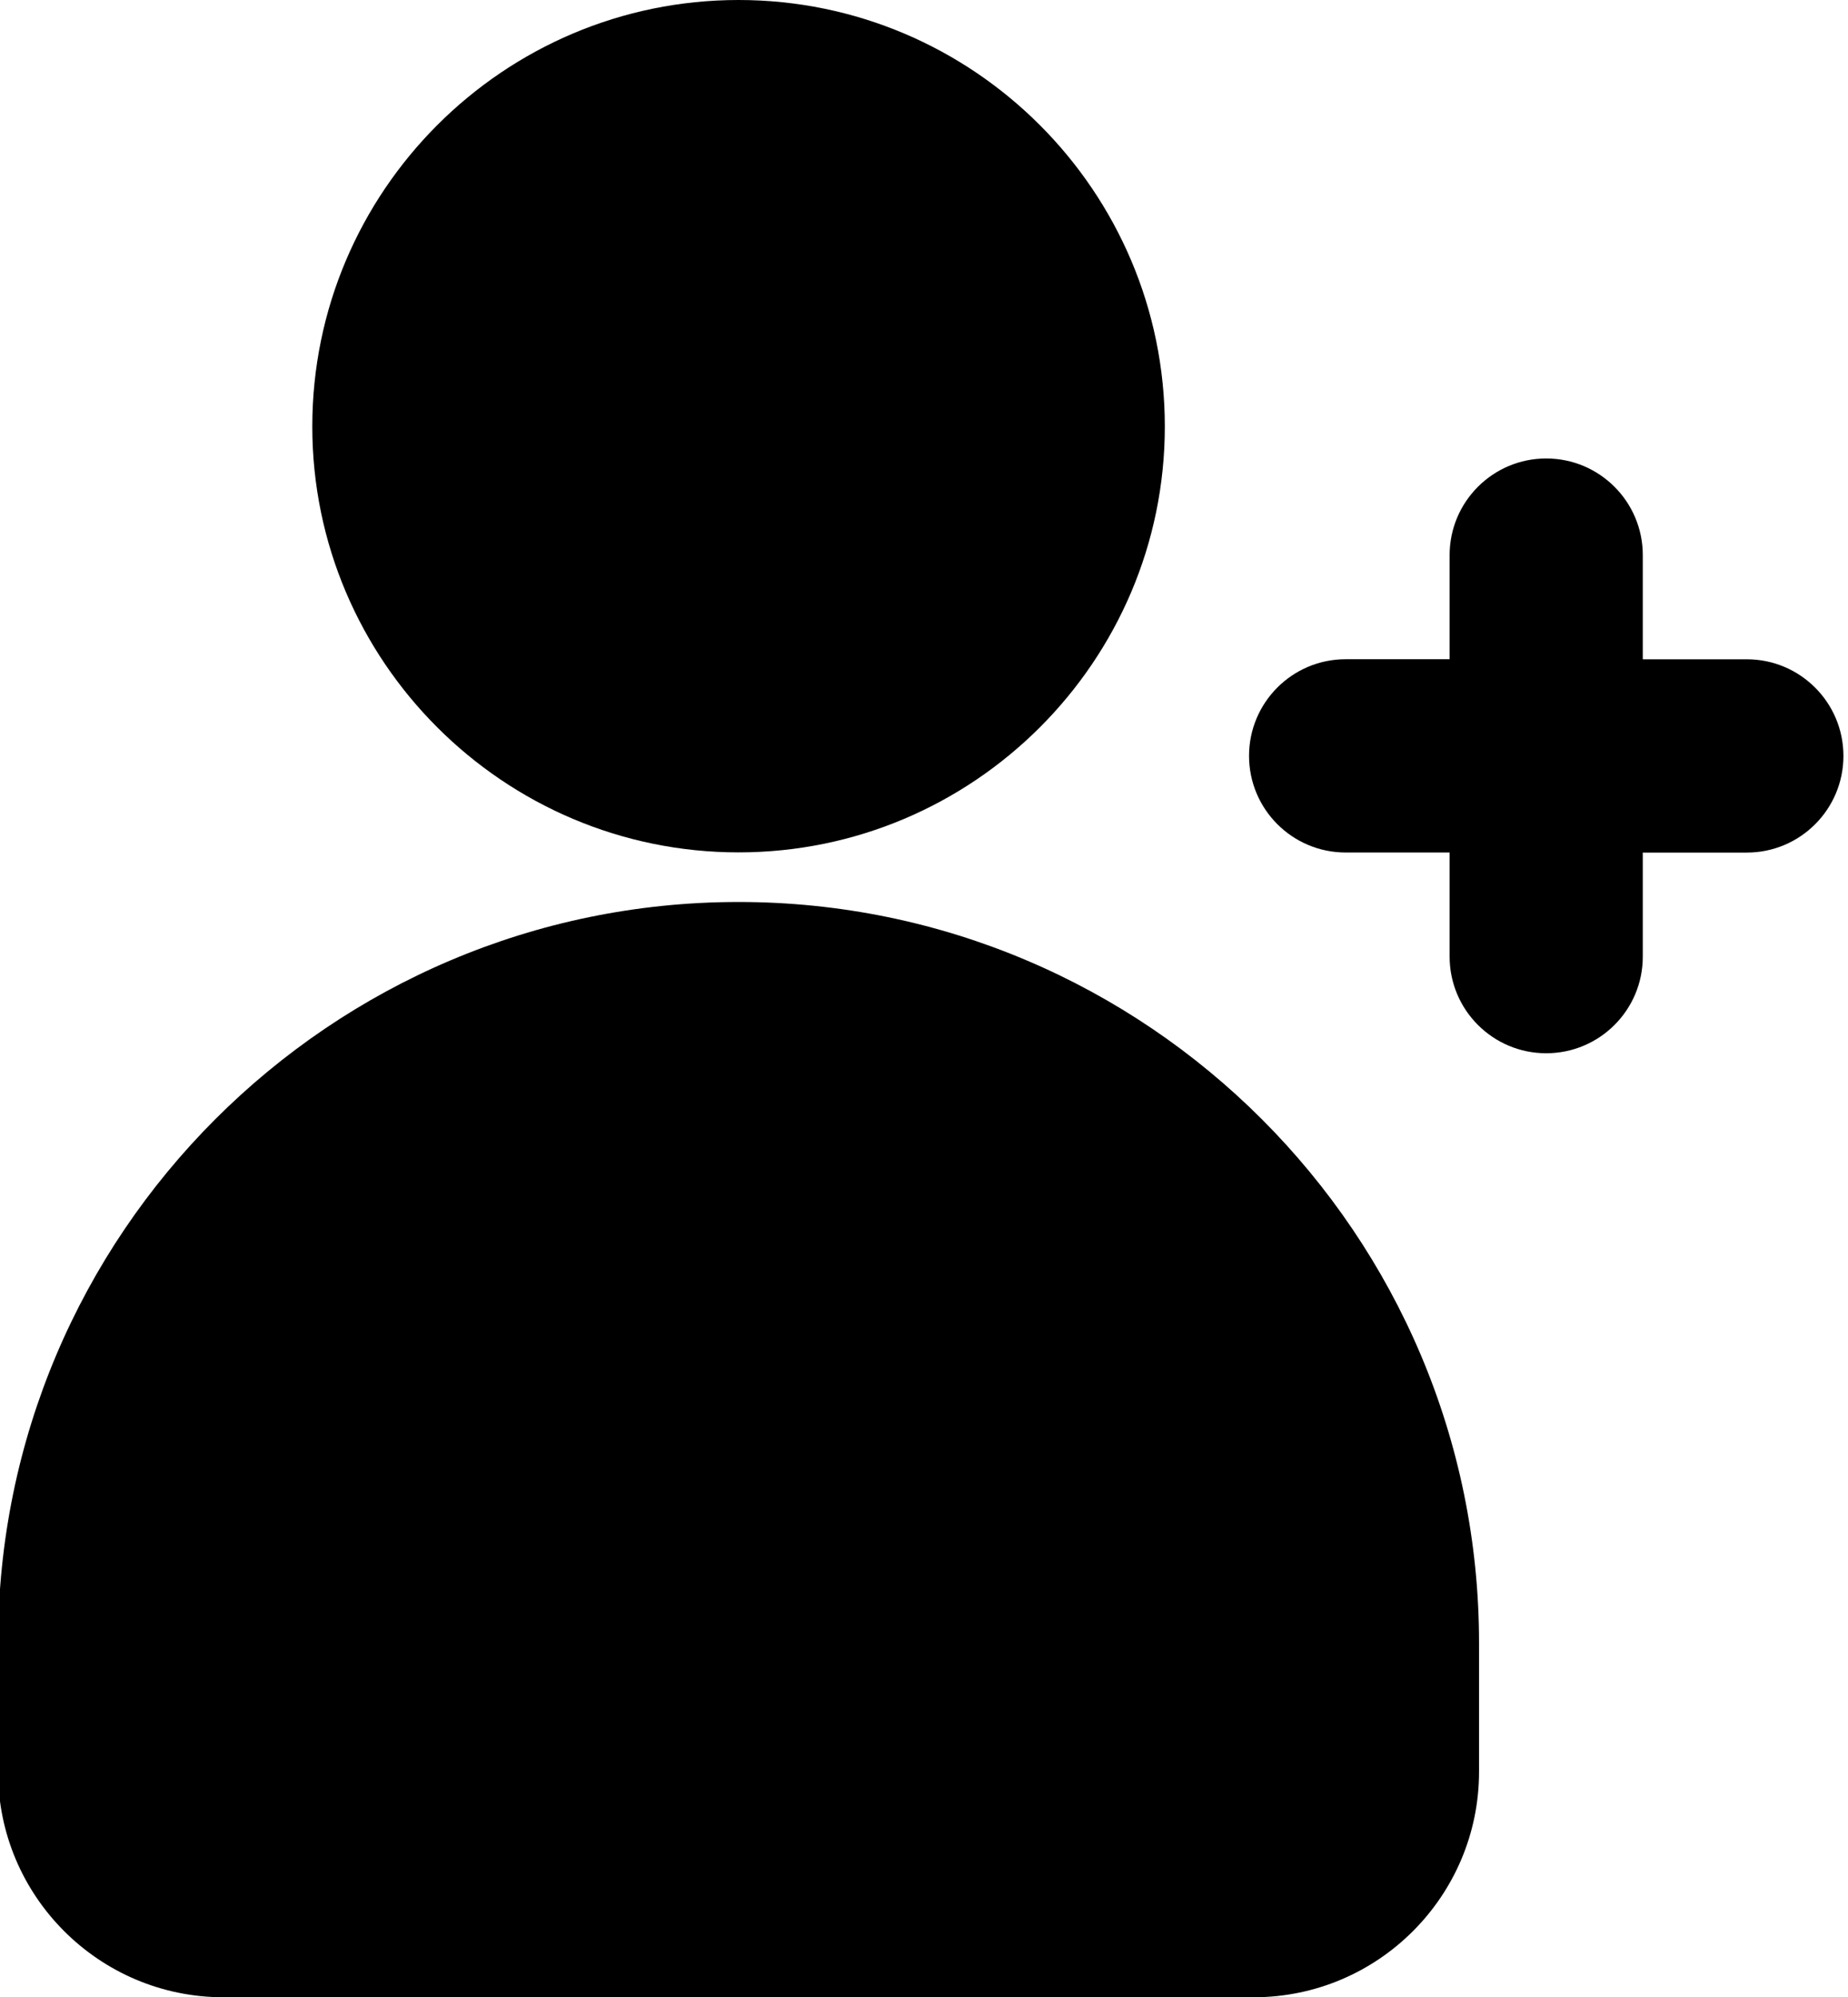
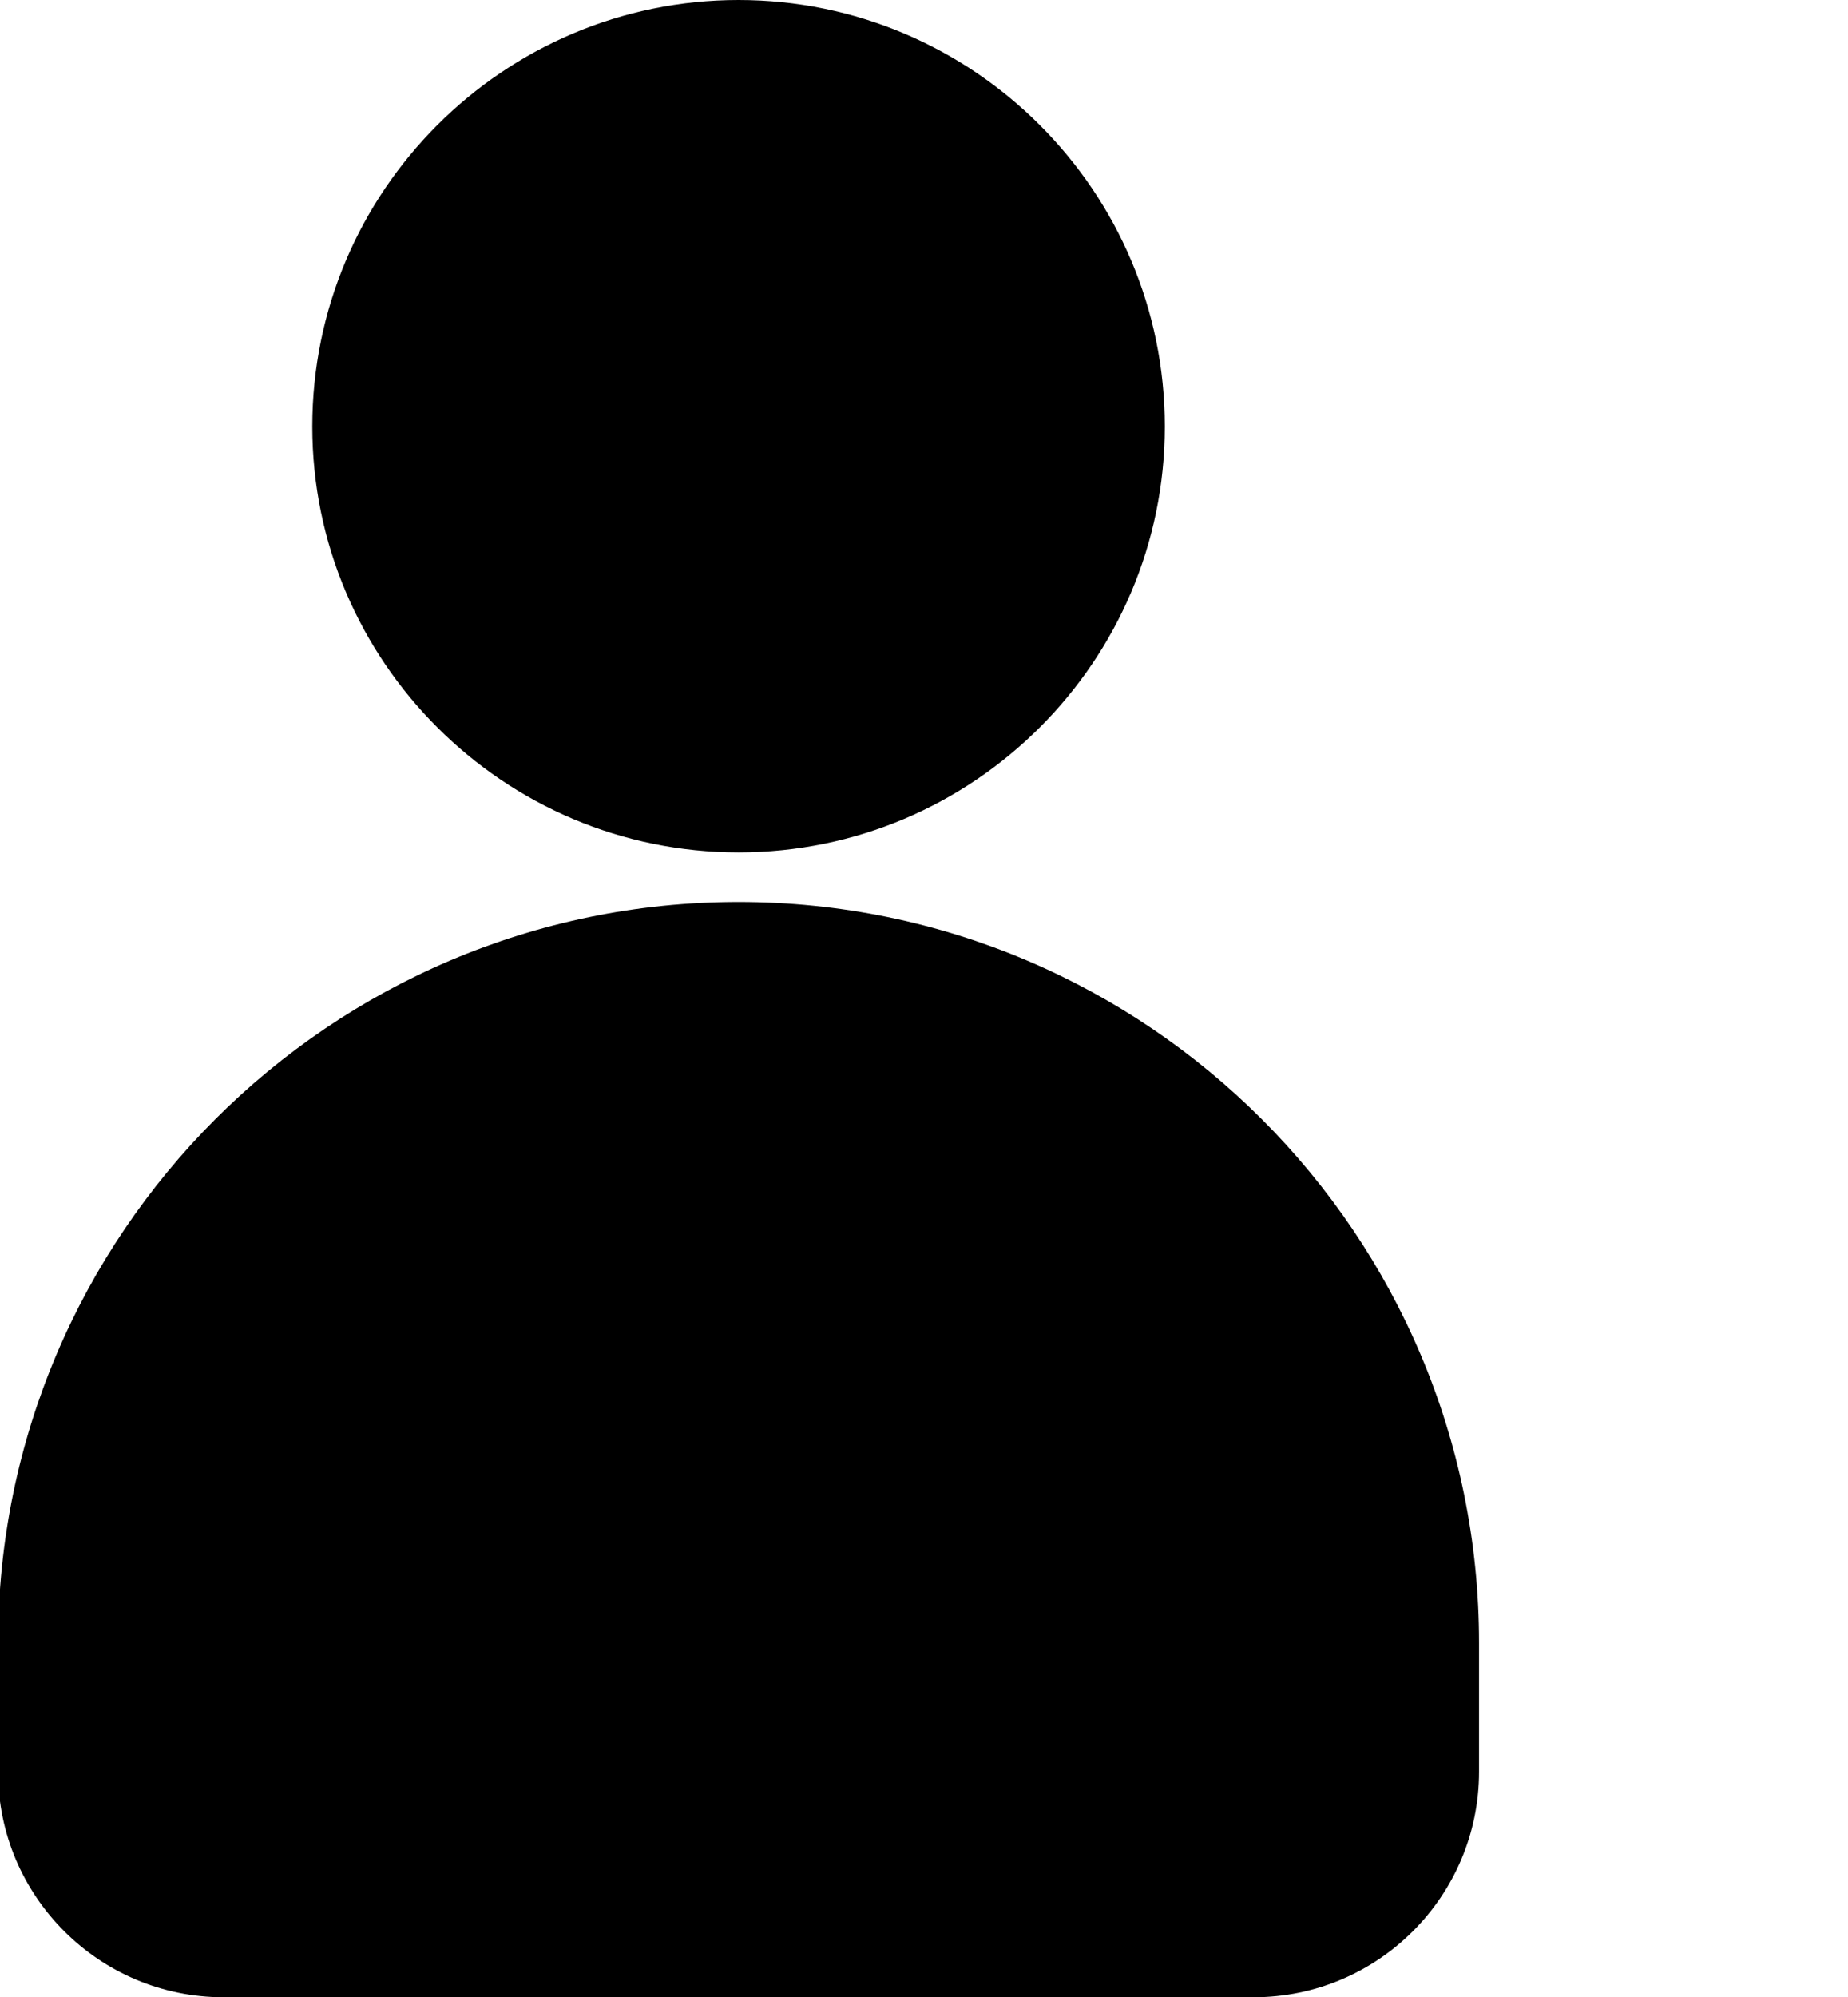
<svg xmlns="http://www.w3.org/2000/svg" height="31.0" preserveAspectRatio="xMidYMid meet" version="1.0" viewBox="1.7 0.5 28.7 31.0" width="28.7" zoomAndPan="magnify">
  <g id="change1_1">
    <path d="M6.55,7.12c0,3.64,2.97,6.61,6.62,6.61c3.65,0,6.62-2.97,6.62-6.61 c0-3.65-2.97-6.62-6.62-6.62C9.52,0.5,6.55,3.47,6.55,7.12z" fill="inherit" />
    <path d="M1.67,26v2c0,1.93,1.57,3.5,3.5,3.5h16c1.93,0,3.5-1.57,3.5-3.5v-2c0-6.34-5.16-11.5-11.5-11.5 C6.83,14.5,1.67,19.66,1.67,26z" fill="inherit" />
-     <path d="M27.213,15.349v-1.616h1.616c0.828,0,1.5-0.672,1.5-1.5s-0.672-1.5-1.5-1.5h-1.616V9.116 c0-0.828-0.672-1.5-1.5-1.5s-1.5,0.672-1.5,1.5v1.616H22.598c-0.828,0-1.5,0.672-1.5,1.5s0.672,1.5,1.5,1.5h1.615 v1.616c0,0.828,0.672,1.5,1.5,1.5S27.213,16.177,27.213,15.349z" fill="inherit" />
  </g>
</svg>